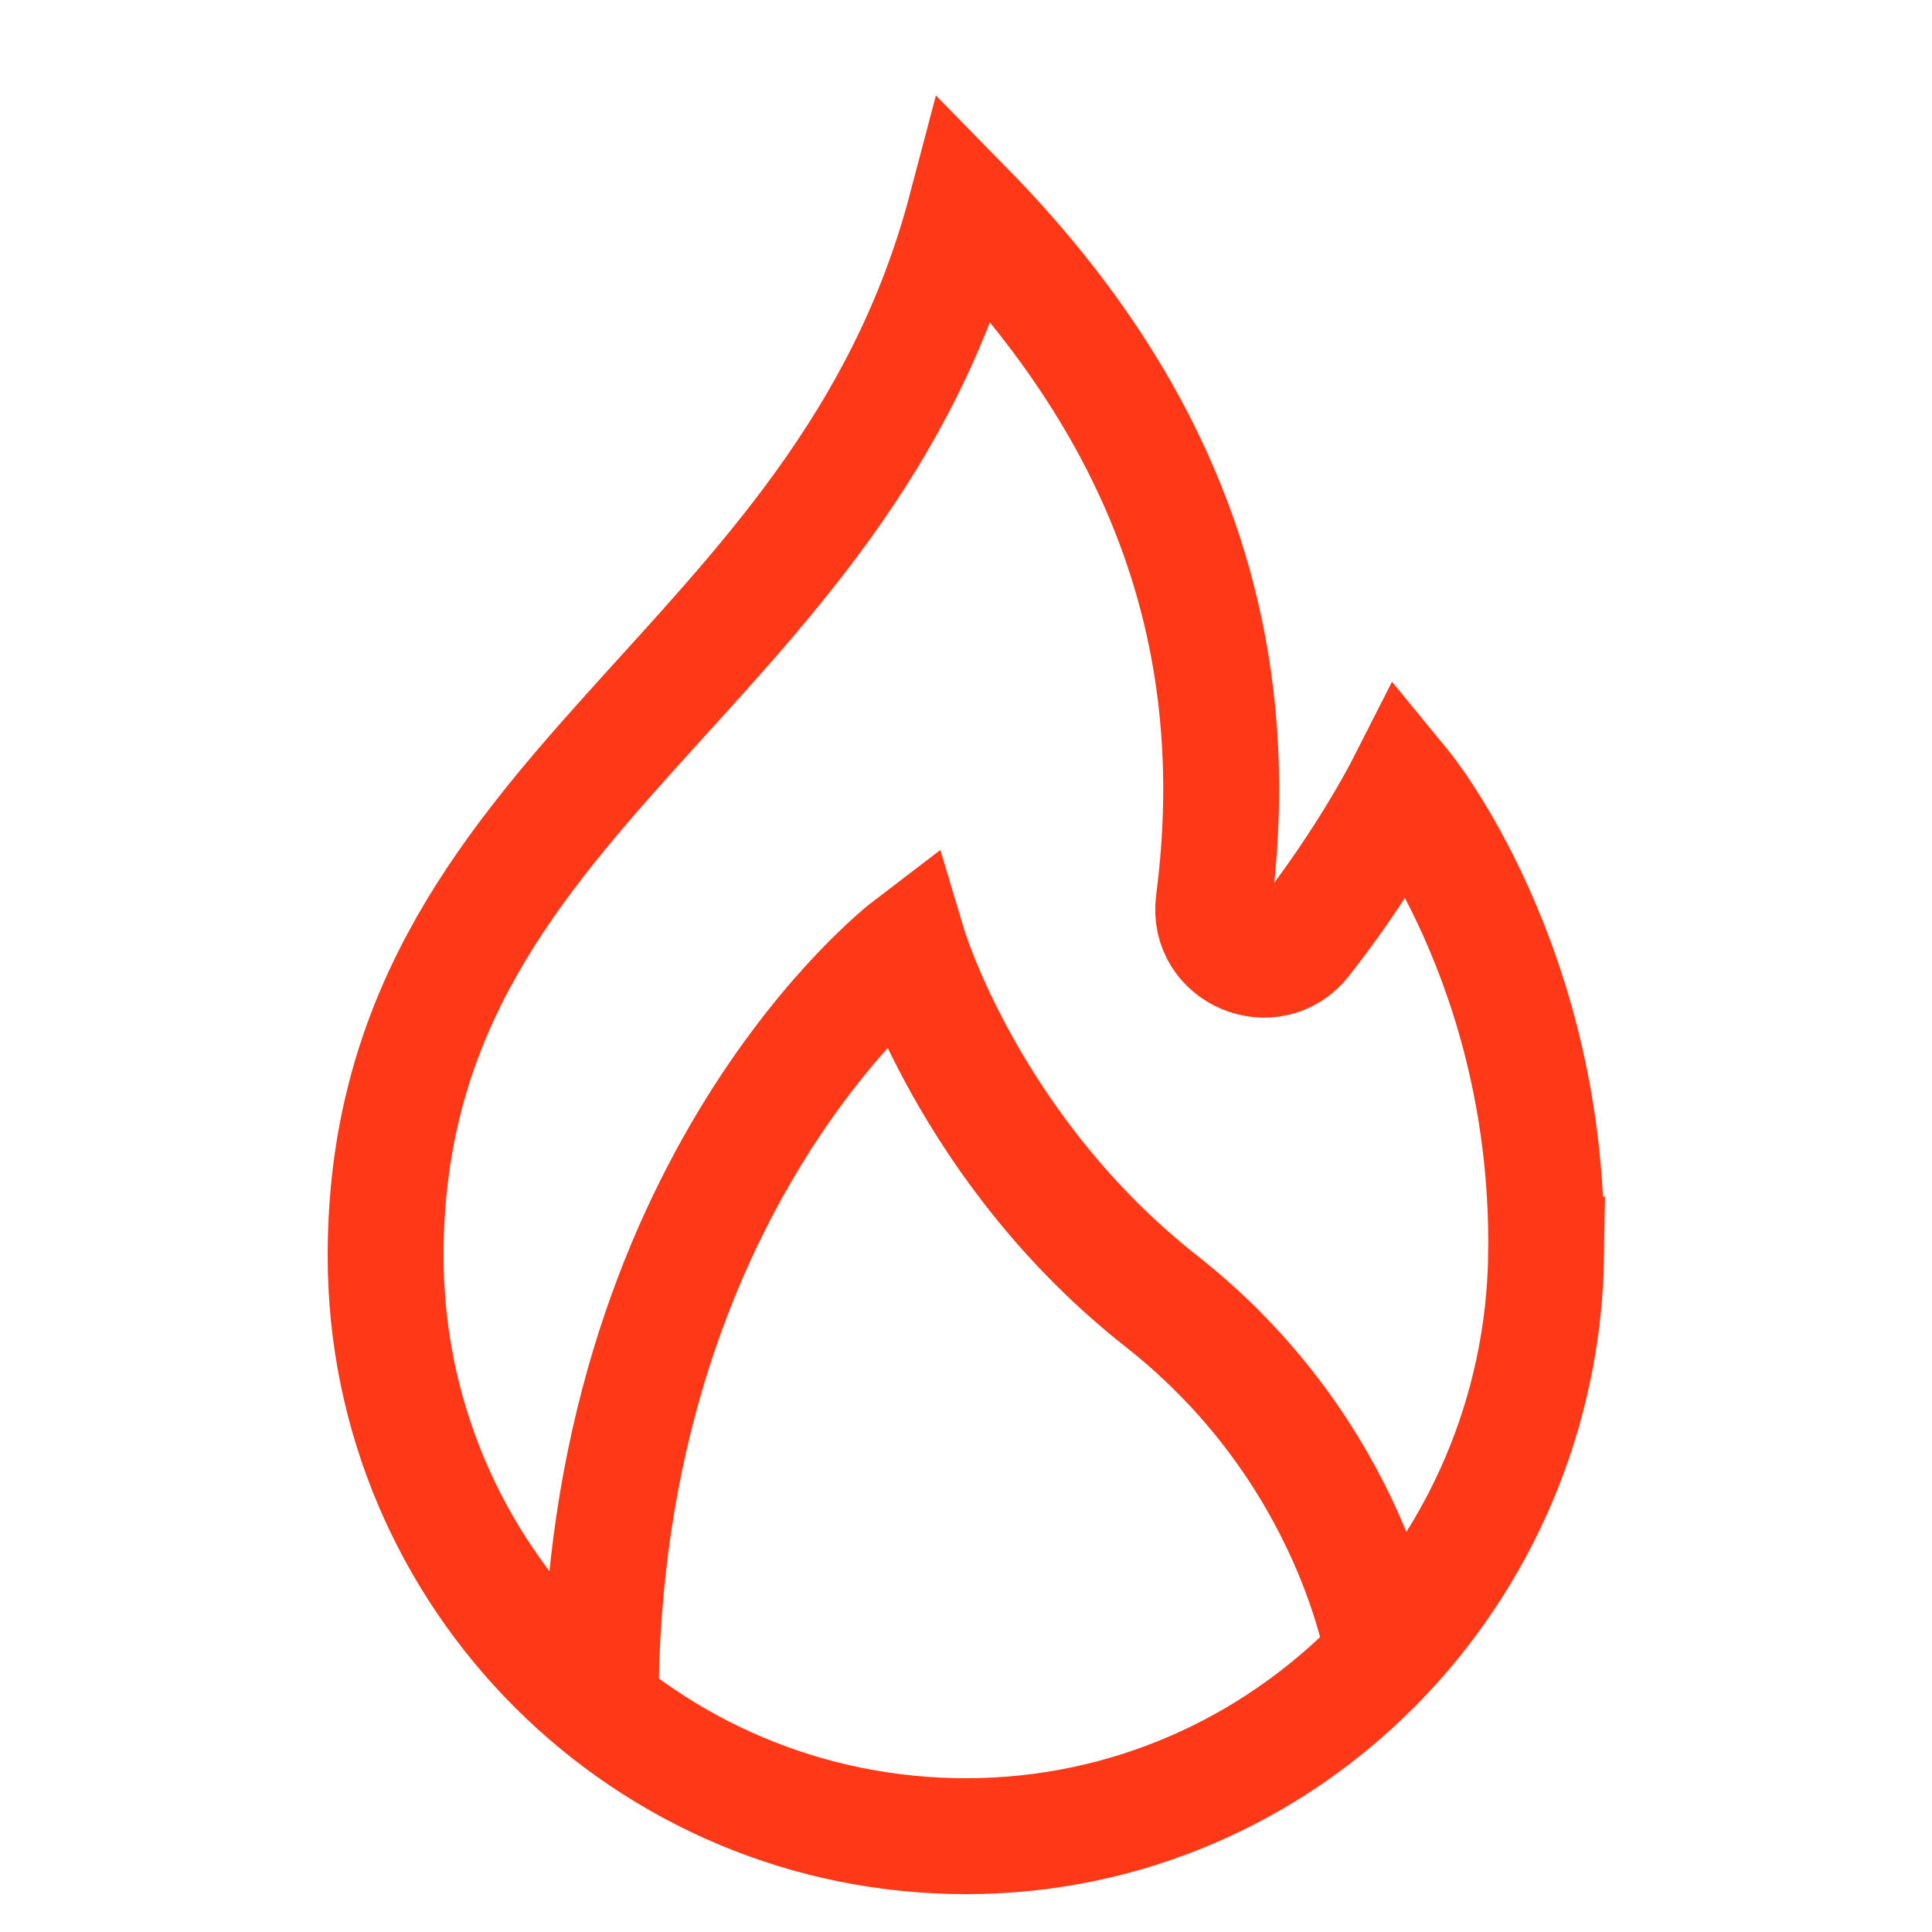
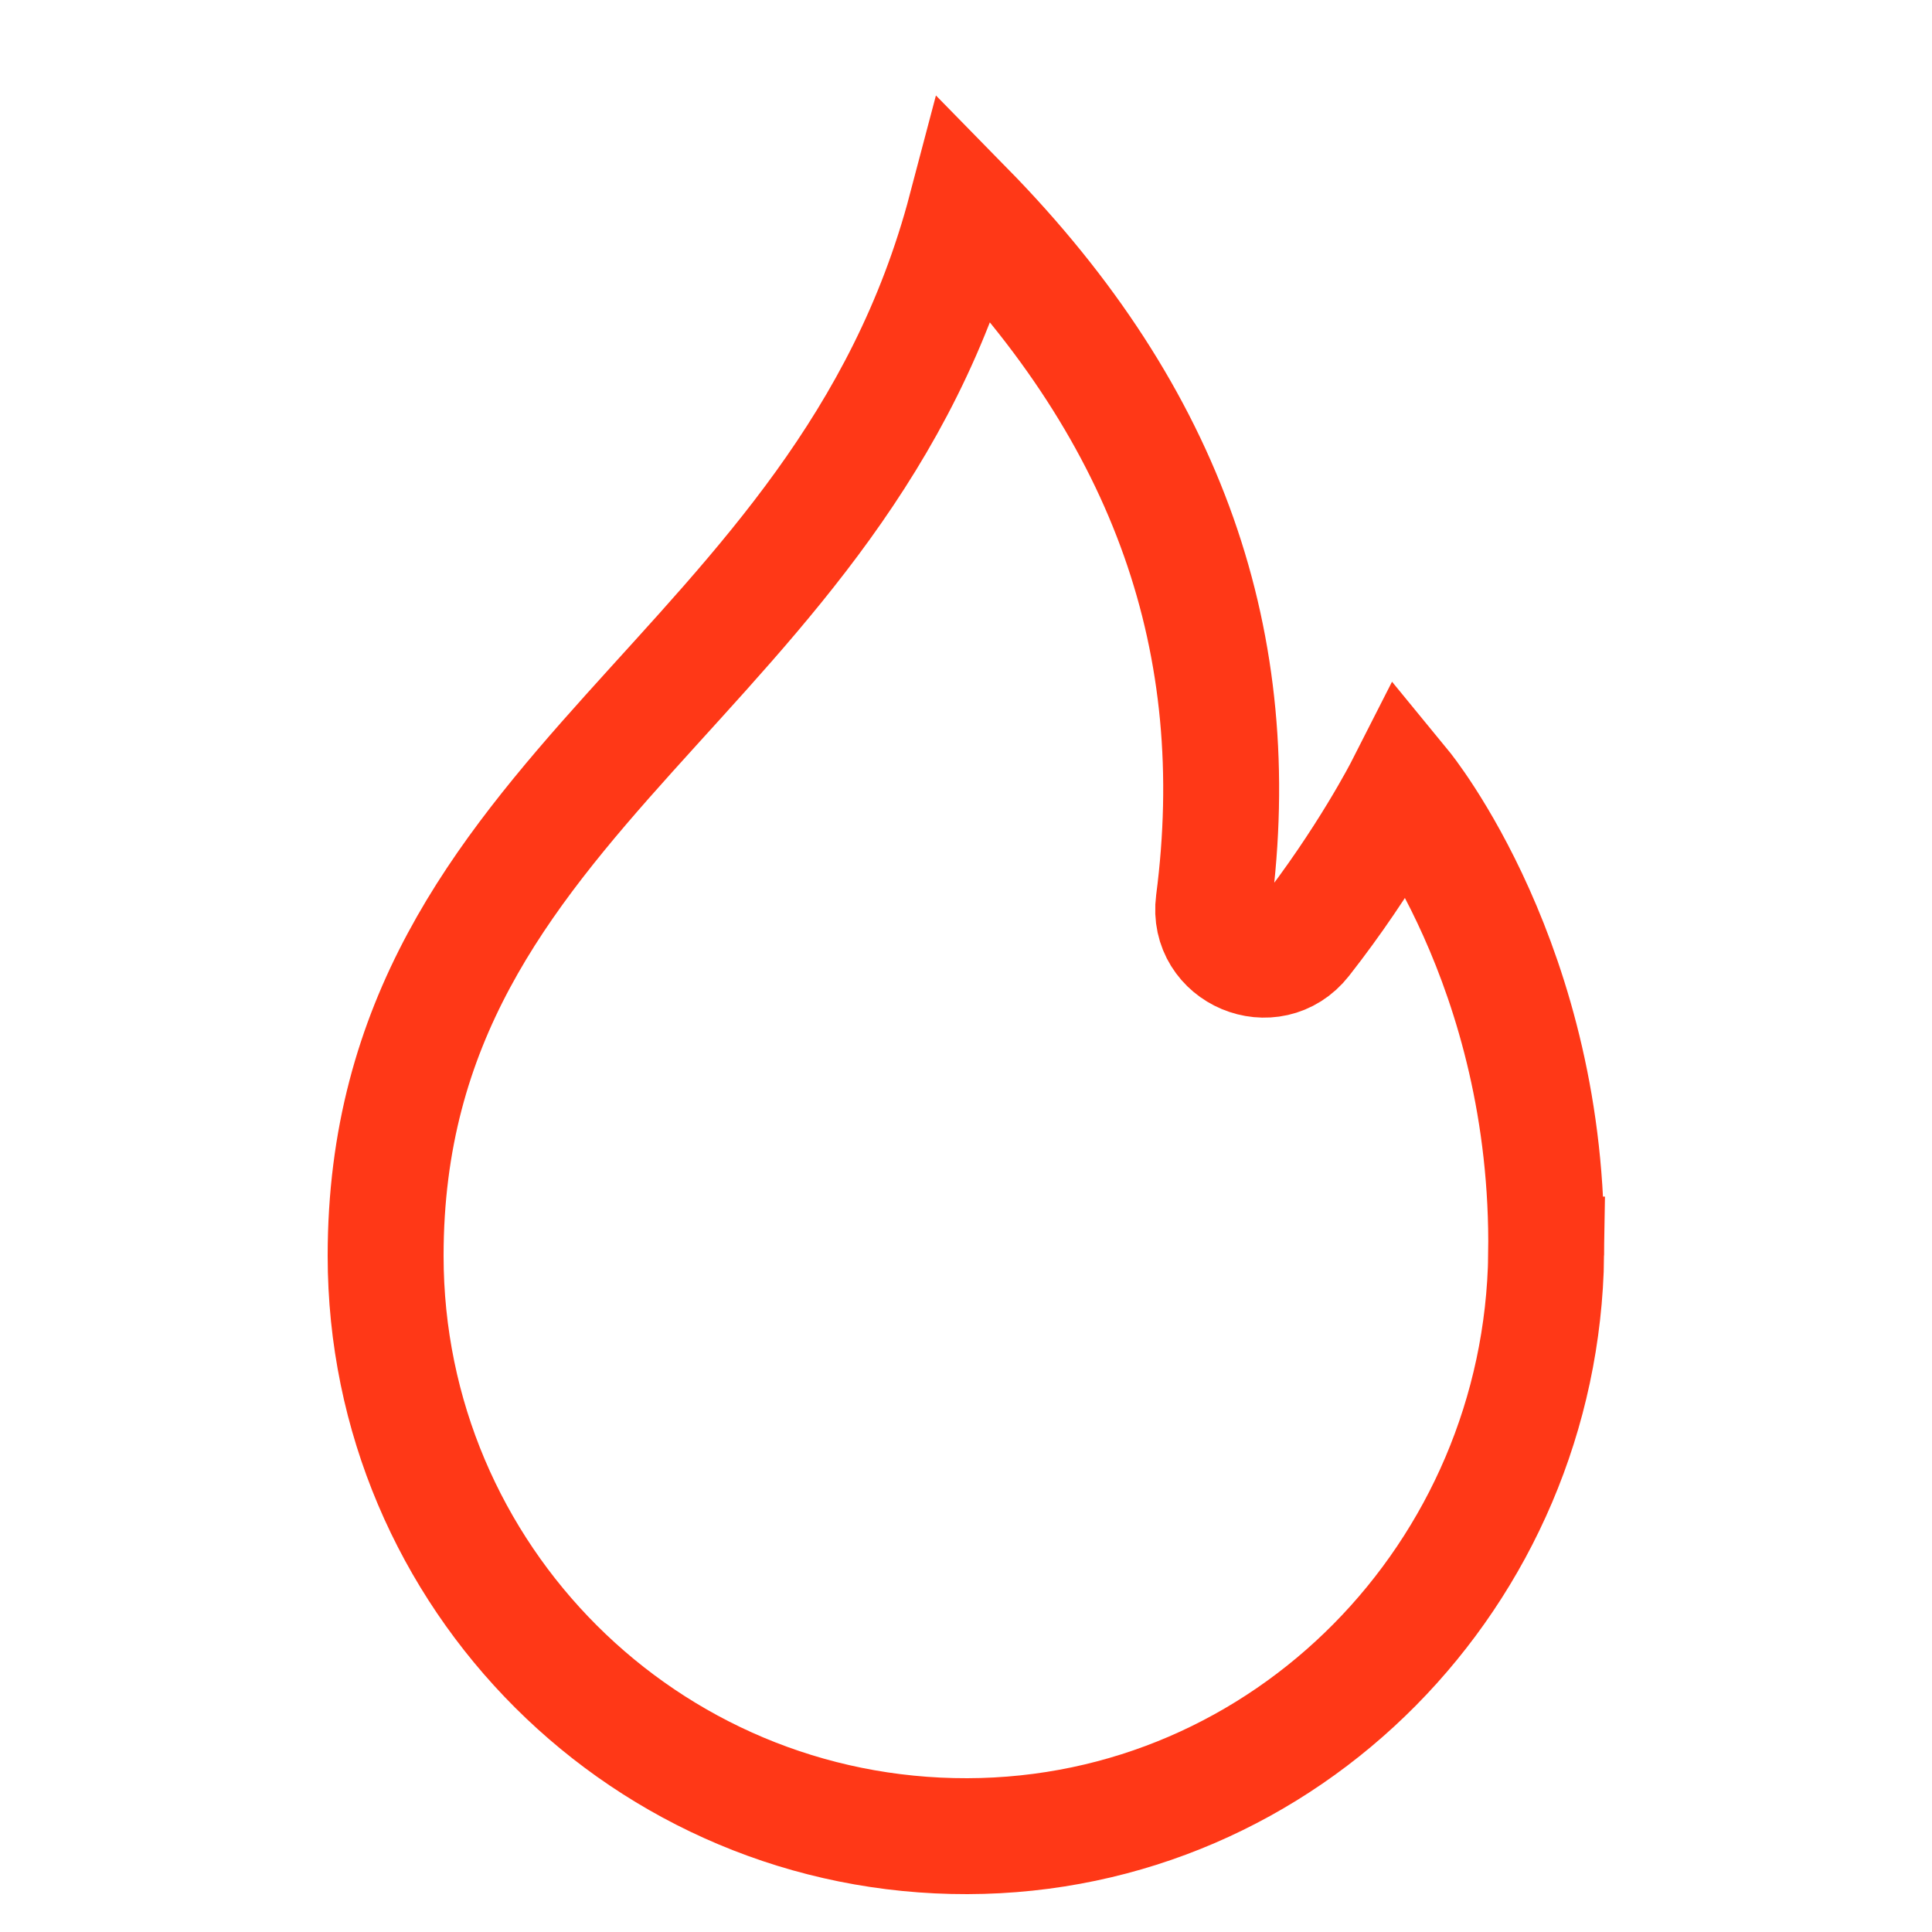
<svg xmlns="http://www.w3.org/2000/svg" id="Layer_1" viewBox="0 0 500 500">
  <defs>
    <style>.cls-1{fill:none;stroke:#ff3817;stroke-miterlimit:10;stroke-width:30px;}</style>
  </defs>
  <path class="cls-1" d="M400.15,324.68c-1.16,82.55-67.22,150.32-149.78,150.52-83.12.2-150.57-67.12-150.57-150.19,0-121.45,118.03-148.93,150.19-270.94,52.71,53.79,72.77,112.85,64.1,179.48-1.72,13.21,15.01,20.23,23.24,9.75,16.33-20.81,25.89-39.61,25.89-39.61,0,0,37.97,46.27,36.92,120.99Z" />
-   <path class="cls-1" d="M155.43,441.69c0-135.81,79.79-196.64,79.79-196.64,0,0,15.78,52.71,65.36,91.71,49.9,39.25,57.47,91.71,57.47,91.71" />
</svg>